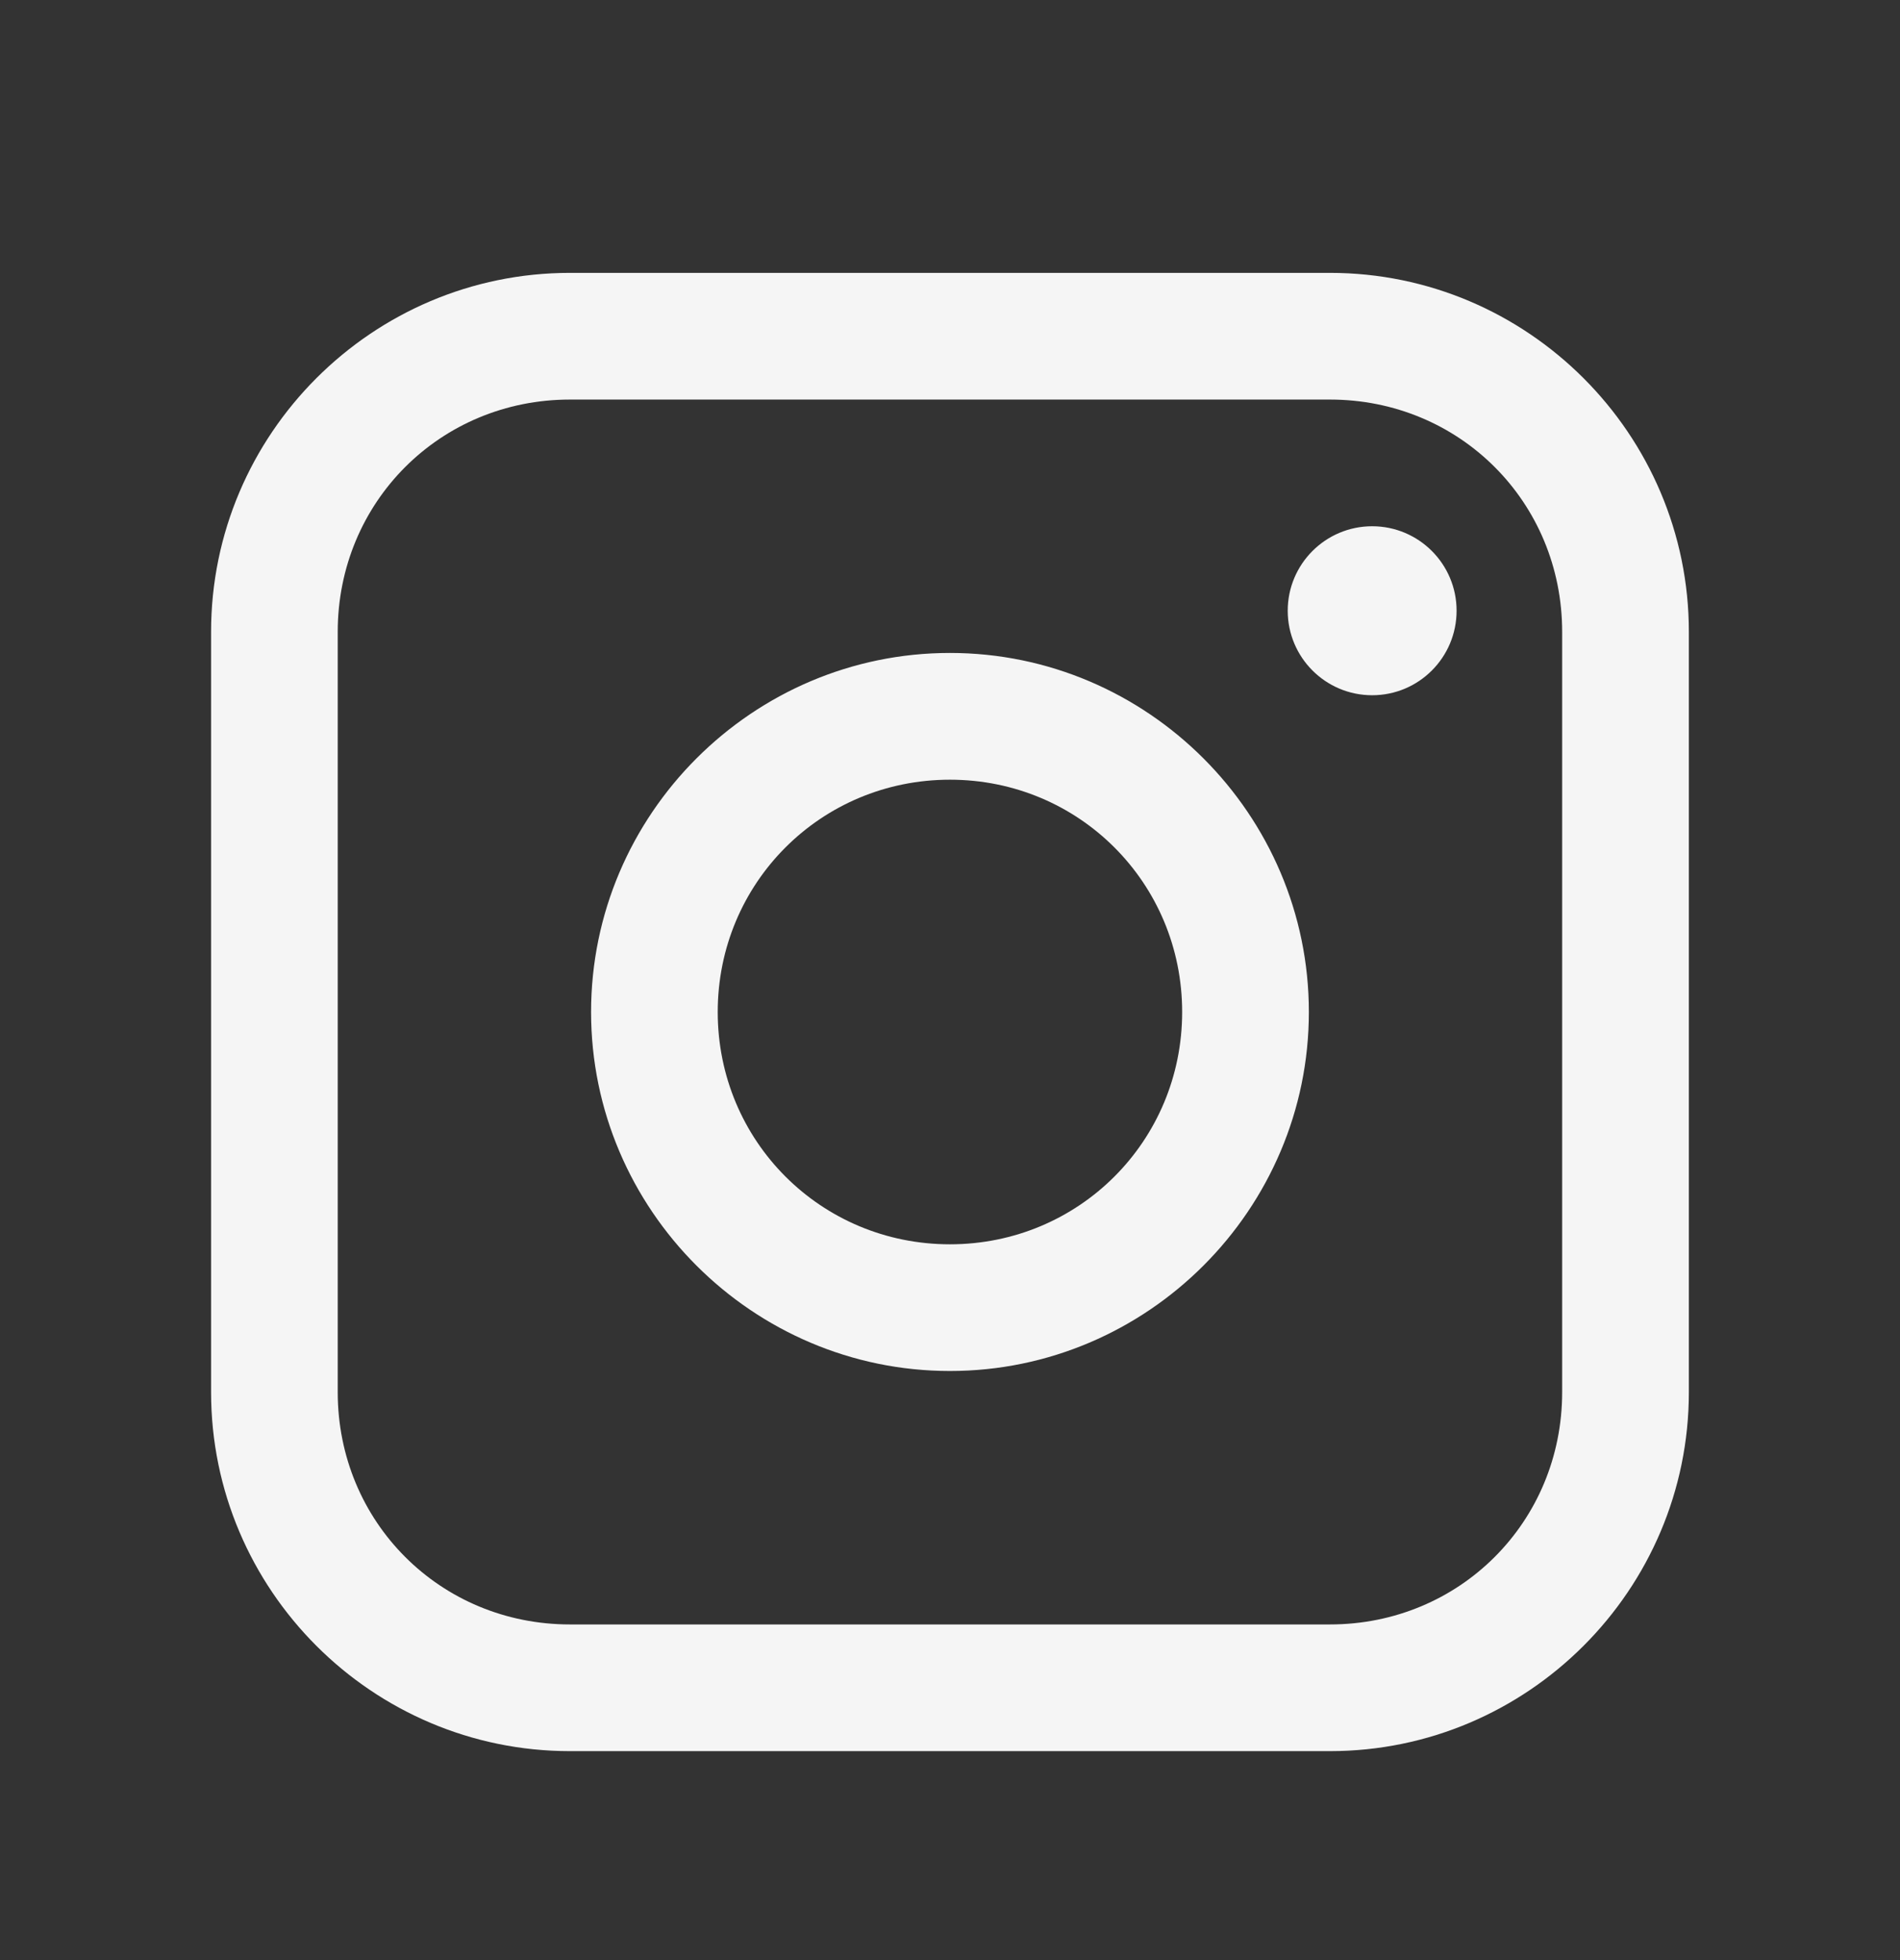
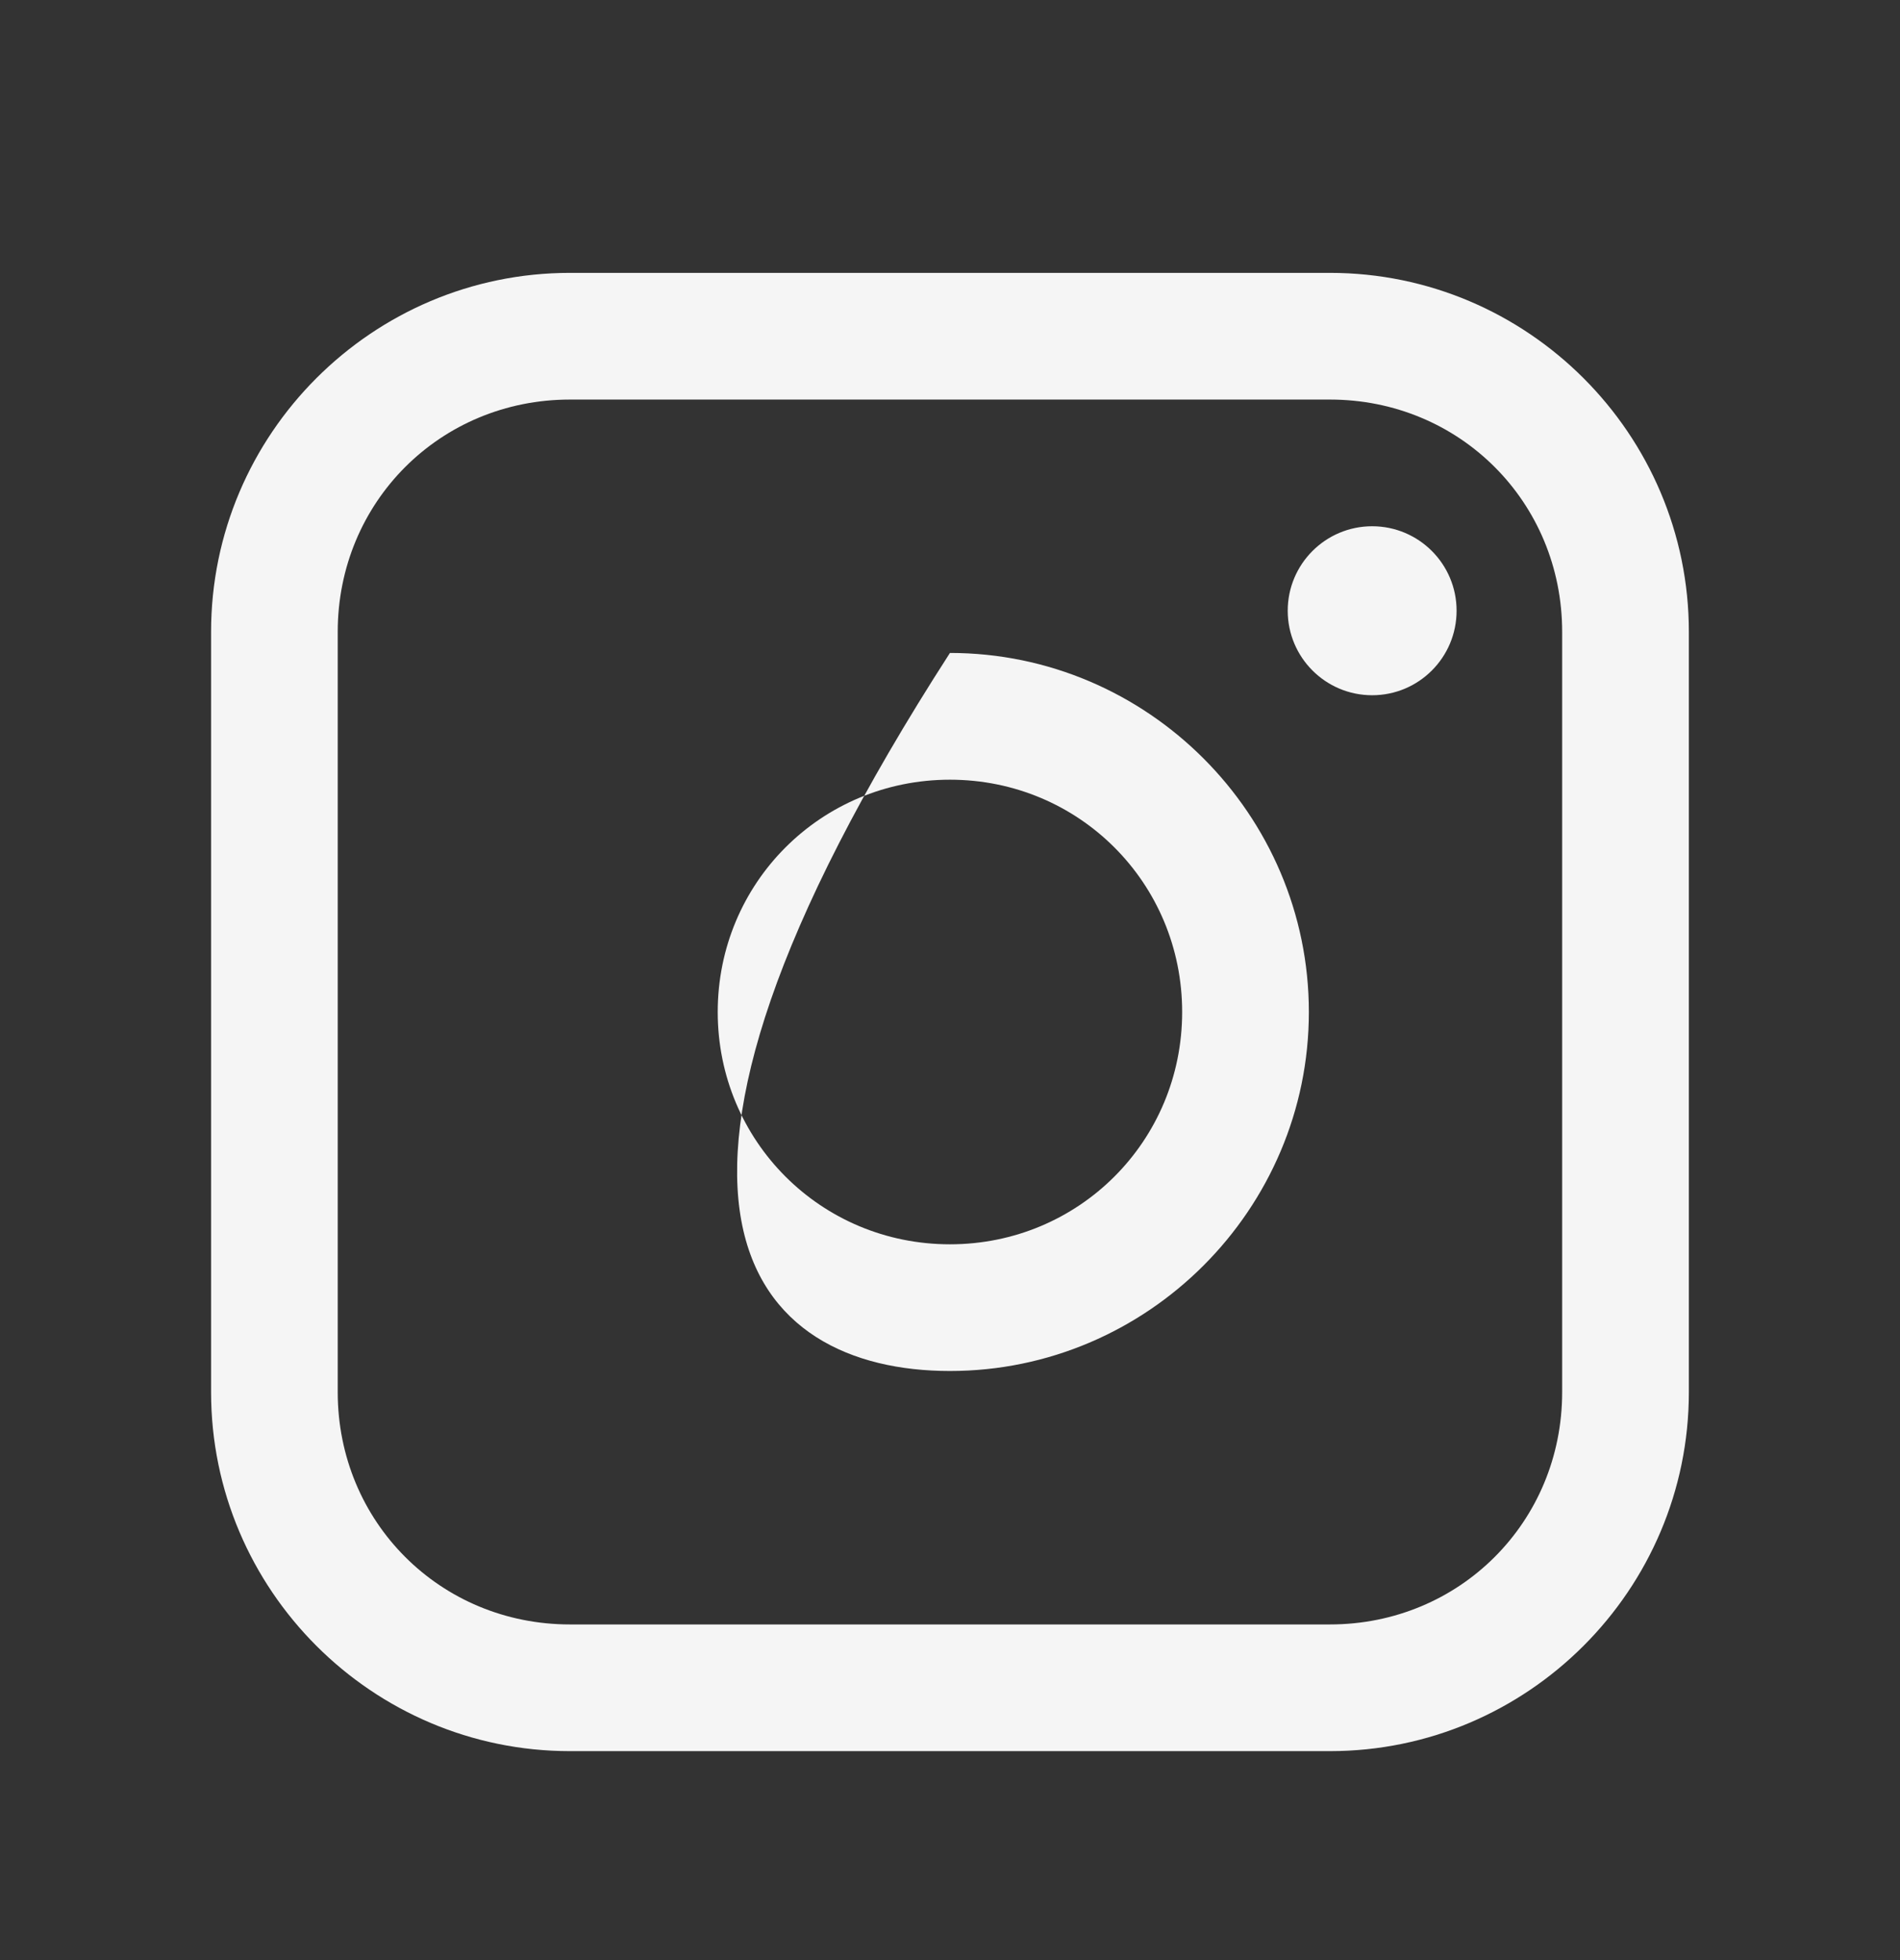
<svg xmlns="http://www.w3.org/2000/svg" width="32" height="33" viewBox="0 0 32 33" fill="none">
  <rect x="0" y="0" width="32" height="33" fill="#333333" stroke="none" />
-   <path fill-rule="evenodd" clip-rule="evenodd" d="M9.599 4.594C6.269 4.594 3.555 7.308 3.555 10.638V23.438C3.555 26.768 6.269 29.482 9.599 29.482H22.399C25.729 29.482 28.444 26.768 28.444 23.438V10.638C28.444 7.308 25.729 4.594 22.399 4.594H9.599ZM9.599 6.727H22.399C24.584 6.727 26.31 8.453 26.31 10.638V23.438C26.31 25.623 24.584 27.349 22.399 27.349H9.599C7.414 27.349 5.688 25.623 5.688 23.438V10.638C5.688 8.453 7.414 6.727 9.599 6.727ZM21.688 10.282C21.688 9.497 22.325 8.86 23.11 8.86C23.896 8.86 24.532 9.497 24.532 10.282C24.532 11.068 23.896 11.705 23.11 11.705C22.325 11.705 21.688 11.068 21.688 10.282ZM15.999 10.993C12.674 10.993 9.955 13.712 9.955 17.038C9.955 20.364 12.674 23.082 15.999 23.082C19.325 23.082 22.044 20.364 22.044 17.038C22.044 13.712 19.325 10.993 15.999 10.993ZM19.91 17.038C19.91 14.865 18.172 13.127 15.999 13.127C13.826 13.127 12.088 14.865 12.088 17.038C12.088 19.211 13.826 20.949 15.999 20.949C18.172 20.949 19.91 19.211 19.91 17.038Z" fill="#F5F5F5" />
+   <path fill-rule="evenodd" clip-rule="evenodd" d="M9.599 4.594C6.269 4.594 3.555 7.308 3.555 10.638V23.438C3.555 26.768 6.269 29.482 9.599 29.482H22.399C25.729 29.482 28.444 26.768 28.444 23.438V10.638C28.444 7.308 25.729 4.594 22.399 4.594H9.599ZM9.599 6.727H22.399C24.584 6.727 26.31 8.453 26.31 10.638V23.438C26.31 25.623 24.584 27.349 22.399 27.349H9.599C7.414 27.349 5.688 25.623 5.688 23.438V10.638C5.688 8.453 7.414 6.727 9.599 6.727ZM21.688 10.282C21.688 9.497 22.325 8.86 23.11 8.86C23.896 8.86 24.532 9.497 24.532 10.282C24.532 11.068 23.896 11.705 23.11 11.705C22.325 11.705 21.688 11.068 21.688 10.282ZM15.999 10.993C9.955 20.364 12.674 23.082 15.999 23.082C19.325 23.082 22.044 20.364 22.044 17.038C22.044 13.712 19.325 10.993 15.999 10.993ZM19.91 17.038C19.91 14.865 18.172 13.127 15.999 13.127C13.826 13.127 12.088 14.865 12.088 17.038C12.088 19.211 13.826 20.949 15.999 20.949C18.172 20.949 19.91 19.211 19.91 17.038Z" fill="#F5F5F5" />
</svg>